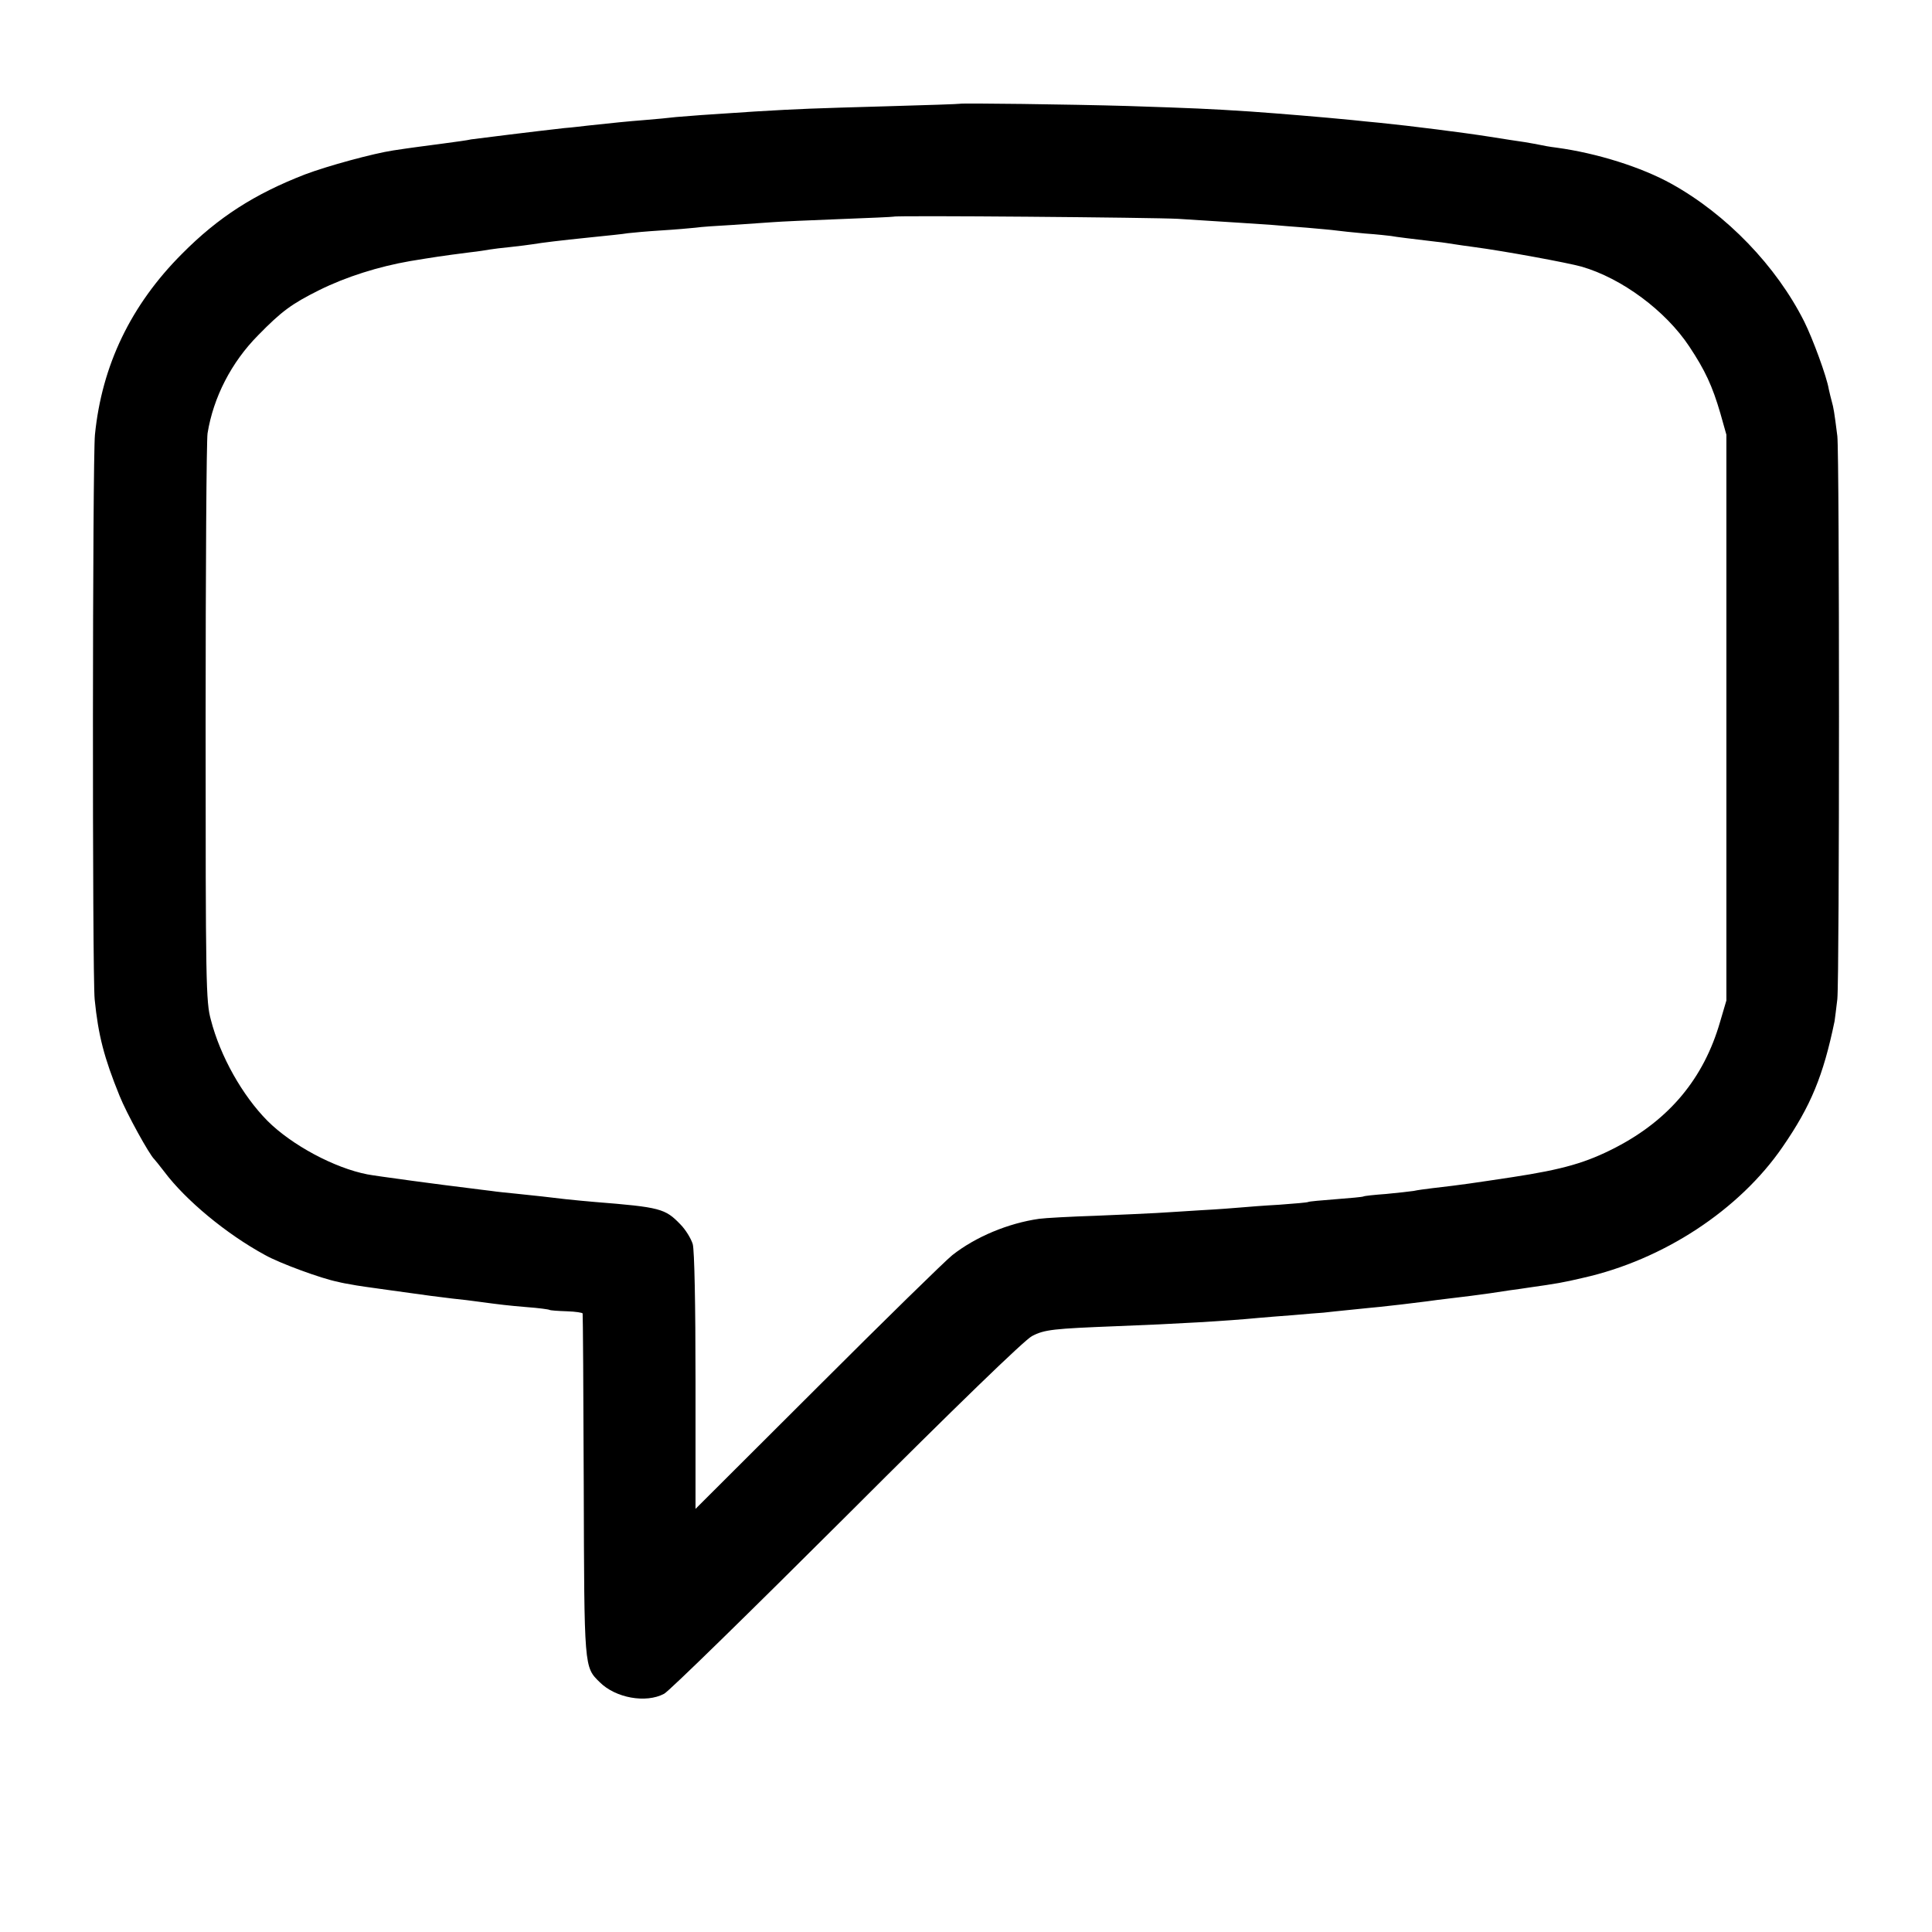
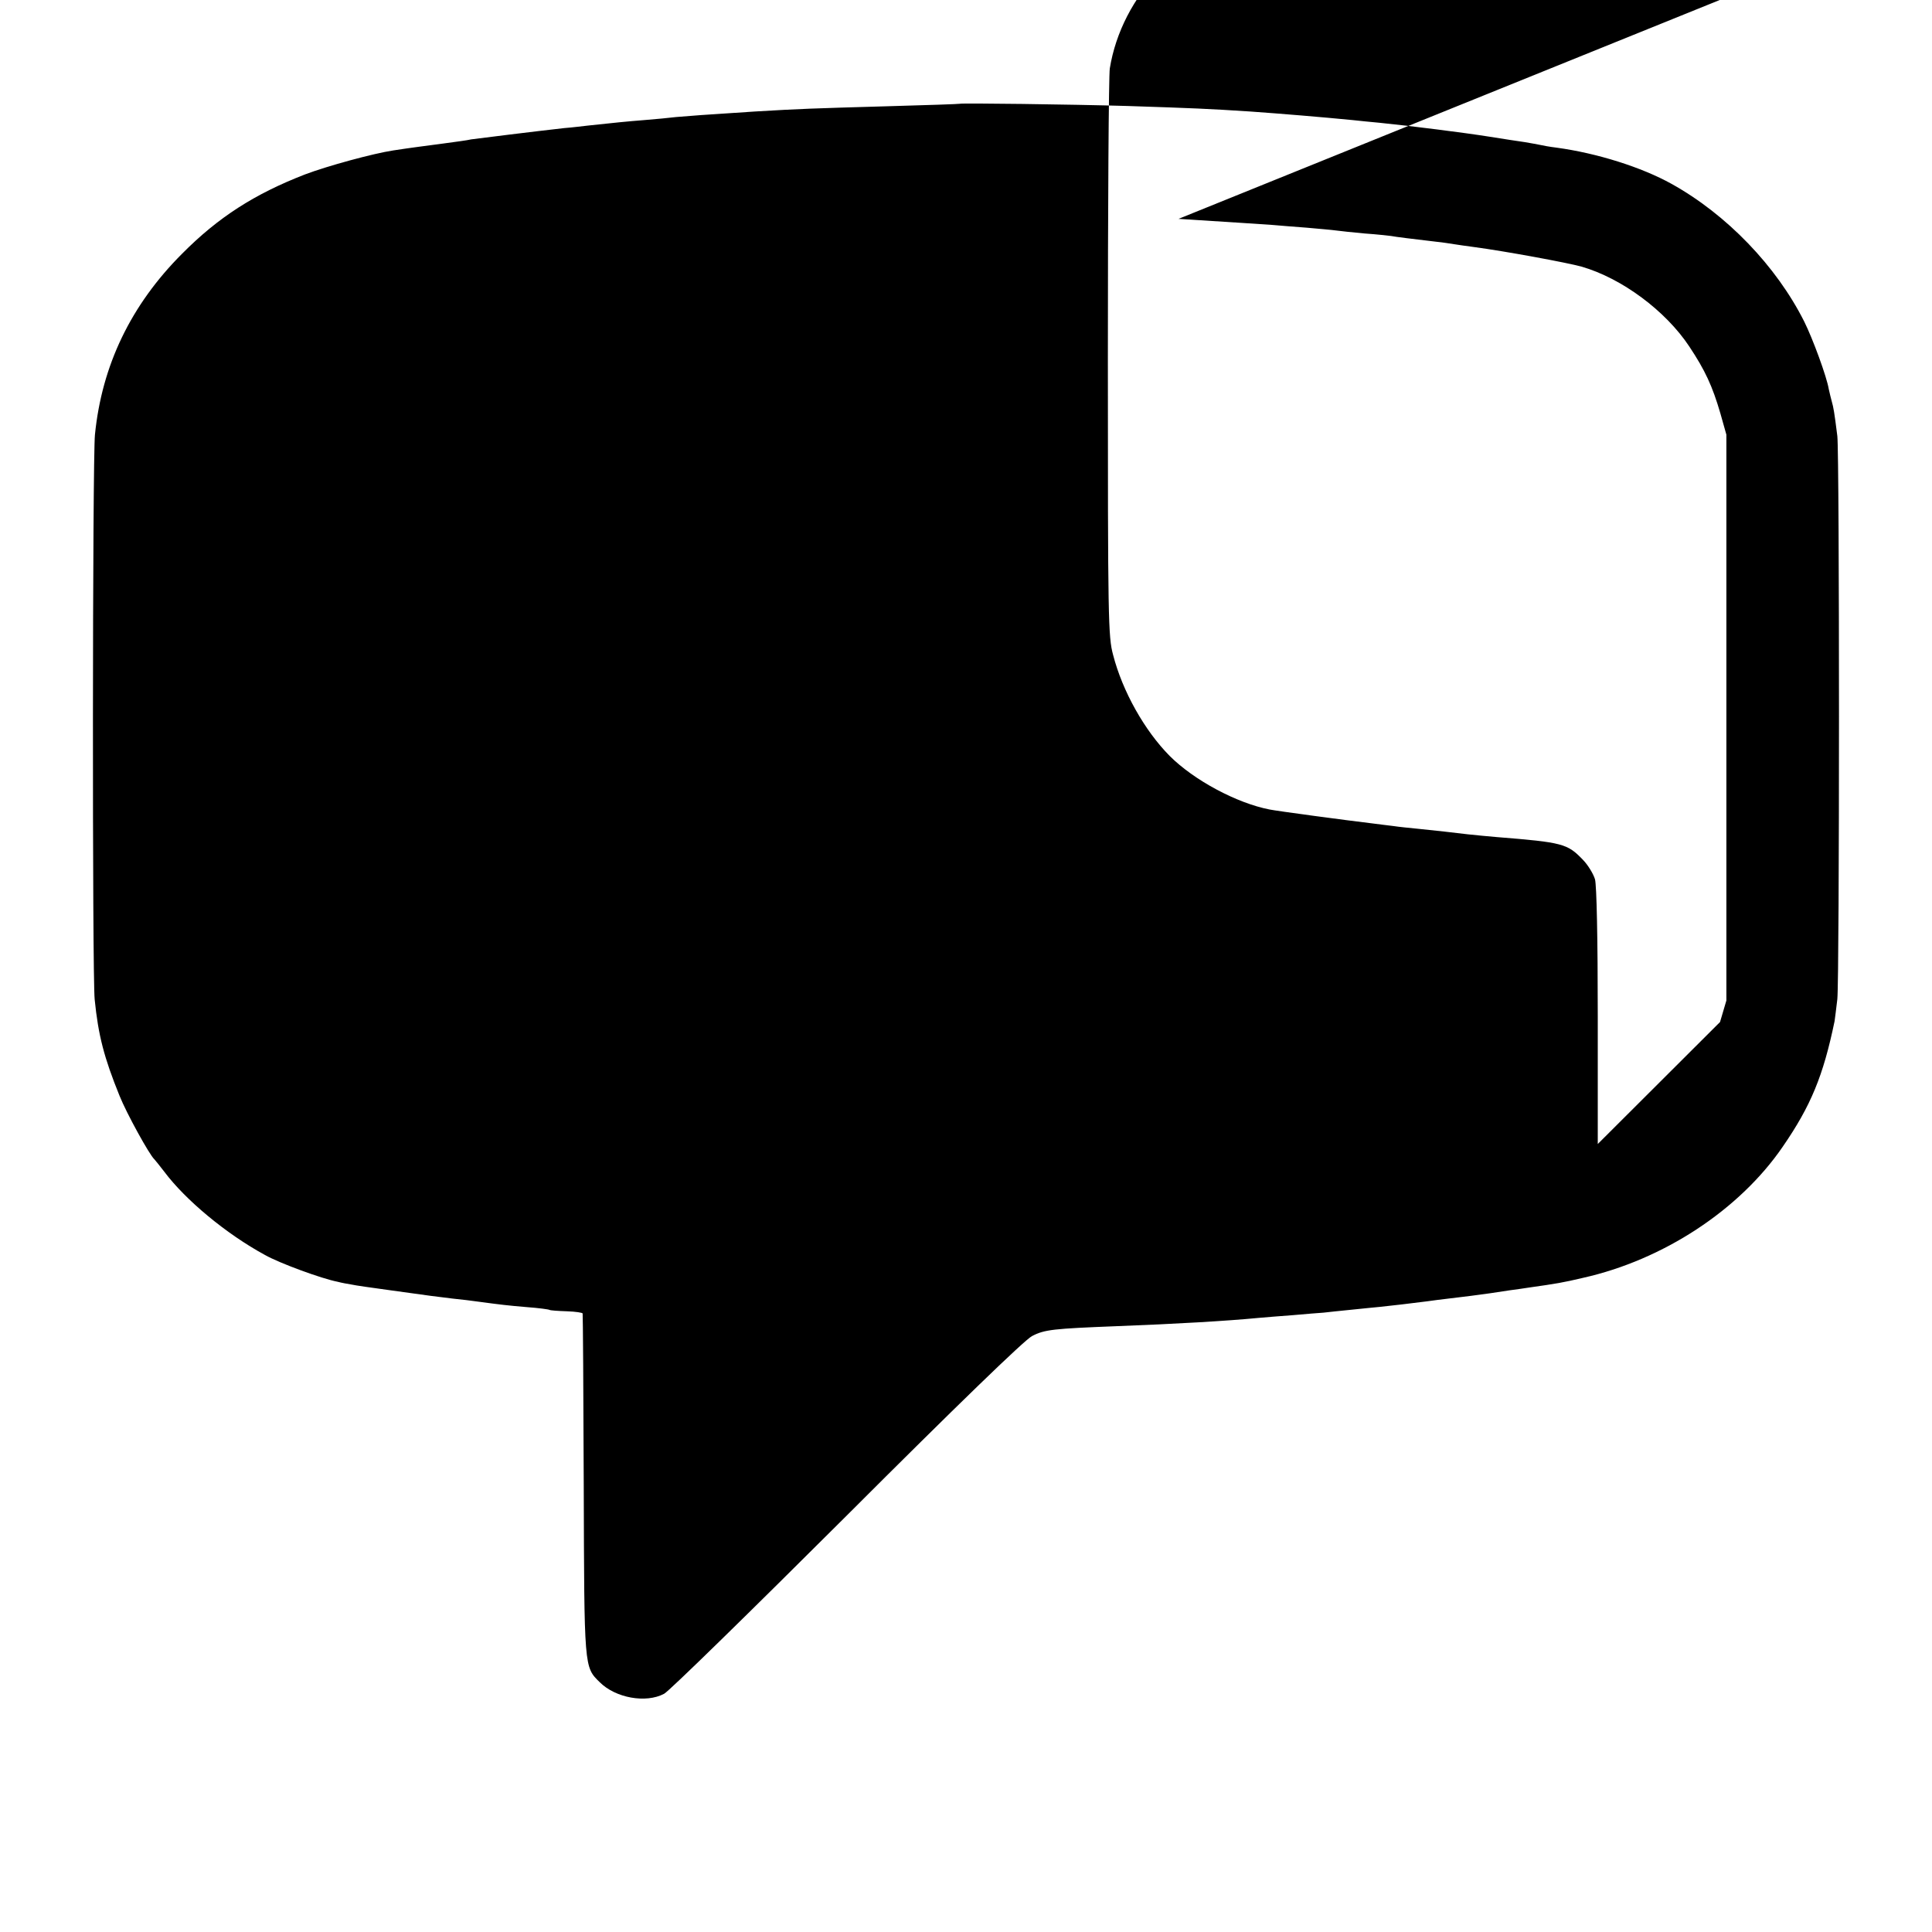
<svg xmlns="http://www.w3.org/2000/svg" version="1.0" width="700pt" height="700pt" viewBox="0 0 700 700" preserveAspectRatio="xMidYMid meet">
  <g transform="translate(0,700) scale(0.1,-0.1)" fill="#000000" stroke="none">
-     <path d="M3477 6624 c-1 -1 -119 -5 -262 -9 -279 -8 -311 -9 -480 -19 -188 -12 -238 -16 -285 -20 -25 -3 -76 -8 -115 -11 -64 -5 -112 -10 -205 -20 -19 -2 -57 -7 -85 -9 -99 -11 -317 -38 -338 -41 -11 -3 -57 -9 -101 -15 -82 -11 -109 -14 -181 -25 -73 -11 -238 -56 -320 -87 -183 -71 -314 -155 -445 -287 -186 -186 -291 -405 -316 -656 -9 -89 -10 -1958 -1 -2046 13 -130 34 -211 90 -349 26 -65 109 -215 126 -230 3 -3 19 -23 36 -45 77 -103 225 -226 365 -302 53 -30 206 -86 263 -97 15 -4 37 -8 50 -10 12 -3 76 -12 142 -21 66 -9 131 -18 145 -20 14 -2 50 -6 80 -10 30 -3 72 -8 92 -11 82 -11 106 -14 178 -20 41 -3 78 -8 81 -10 3 -2 32 -4 63 -5 31 -1 57 -5 57 -8 1 -3 3 -283 4 -621 2 -667 1 -659 58 -715 57 -57 167 -77 233 -42 18 9 315 300 662 646 396 396 645 637 671 650 45 24 79 27 306 36 212 8 402 19 515 30 25 2 81 7 125 10 44 4 94 8 110 9 17 2 64 7 105 11 41 4 86 9 100 10 31 3 124 14 170 20 19 3 54 7 78 10 23 3 60 7 82 10 21 3 52 7 67 9 15 2 48 7 73 11 25 3 56 8 70 10 99 14 123 18 195 35 291 65 567 246 724 475 102 148 147 257 188 455 1 8 6 44 10 80 8 83 8 1967 0 2040 -11 88 -14 104 -20 125 -3 11 -8 31 -11 45 -7 44 -58 183 -89 245 -101 201 -281 388 -481 499 -108 60 -269 111 -416 131 -25 3 -52 8 -60 10 -8 2 -33 6 -55 10 -22 3 -80 12 -130 20 -88 14 -285 39 -395 50 -30 3 -75 7 -100 10 -112 11 -258 23 -370 31 -154 10 -203 12 -445 20 -207 6 -604 11 -608 8z m793 -417 c189 -12 299 -19 340 -22 25 -2 81 -7 125 -10 44 -4 91 -8 105 -10 14 -2 61 -7 105 -11 44 -3 87 -8 95 -9 14 -3 80 -11 165 -21 22 -2 51 -7 65 -9 14 -2 45 -7 70 -10 113 -15 340 -57 390 -71 146 -42 305 -160 391 -290 57 -86 83 -142 112 -241 l22 -78 0 -1025 0 -1025 -23 -78 c-59 -204 -183 -353 -377 -454 -108 -56 -192 -80 -375 -108 -146 -22 -177 -27 -290 -40 -25 -3 -55 -7 -68 -10 -13 -2 -58 -7 -100 -11 -42 -3 -79 -7 -82 -9 -3 -2 -48 -6 -100 -10 -52 -4 -97 -8 -100 -10 -3 -2 -50 -6 -105 -10 -55 -3 -118 -8 -140 -10 -22 -2 -87 -7 -145 -10 -58 -4 -130 -8 -160 -10 -30 -2 -129 -6 -220 -10 -91 -3 -183 -8 -205 -11 -112 -16 -230 -65 -315 -132 -25 -20 -244 -234 -487 -477 l-443 -442 0 461 c0 284 -4 475 -10 498 -6 20 -26 53 -45 72 -55 57 -72 62 -310 81 -27 2 -75 7 -105 10 -64 8 -105 12 -180 20 -30 3 -71 7 -90 10 -19 2 -55 7 -80 10 -93 11 -346 45 -369 50 -119 23 -274 106 -362 194 -91 92 -171 234 -205 366 -18 66 -19 128 -19 1075 0 553 3 1025 7 1050 21 130 86 257 183 355 86 88 122 114 222 164 97 48 214 85 329 105 86 14 109 18 219 32 28 3 59 8 70 10 11 2 45 6 75 9 30 3 66 8 80 10 37 6 93 13 210 25 58 6 119 12 135 15 17 2 71 7 120 10 50 3 106 8 125 10 19 3 80 7 135 10 55 4 120 8 145 10 25 2 133 7 240 11 107 4 196 8 198 9 5 5 947 -3 1032 -8z" />
+     <path d="M3477 6624 c-1 -1 -119 -5 -262 -9 -279 -8 -311 -9 -480 -19 -188 -12 -238 -16 -285 -20 -25 -3 -76 -8 -115 -11 -64 -5 -112 -10 -205 -20 -19 -2 -57 -7 -85 -9 -99 -11 -317 -38 -338 -41 -11 -3 -57 -9 -101 -15 -82 -11 -109 -14 -181 -25 -73 -11 -238 -56 -320 -87 -183 -71 -314 -155 -445 -287 -186 -186 -291 -405 -316 -656 -9 -89 -10 -1958 -1 -2046 13 -130 34 -211 90 -349 26 -65 109 -215 126 -230 3 -3 19 -23 36 -45 77 -103 225 -226 365 -302 53 -30 206 -86 263 -97 15 -4 37 -8 50 -10 12 -3 76 -12 142 -21 66 -9 131 -18 145 -20 14 -2 50 -6 80 -10 30 -3 72 -8 92 -11 82 -11 106 -14 178 -20 41 -3 78 -8 81 -10 3 -2 32 -4 63 -5 31 -1 57 -5 57 -8 1 -3 3 -283 4 -621 2 -667 1 -659 58 -715 57 -57 167 -77 233 -42 18 9 315 300 662 646 396 396 645 637 671 650 45 24 79 27 306 36 212 8 402 19 515 30 25 2 81 7 125 10 44 4 94 8 110 9 17 2 64 7 105 11 41 4 86 9 100 10 31 3 124 14 170 20 19 3 54 7 78 10 23 3 60 7 82 10 21 3 52 7 67 9 15 2 48 7 73 11 25 3 56 8 70 10 99 14 123 18 195 35 291 65 567 246 724 475 102 148 147 257 188 455 1 8 6 44 10 80 8 83 8 1967 0 2040 -11 88 -14 104 -20 125 -3 11 -8 31 -11 45 -7 44 -58 183 -89 245 -101 201 -281 388 -481 499 -108 60 -269 111 -416 131 -25 3 -52 8 -60 10 -8 2 -33 6 -55 10 -22 3 -80 12 -130 20 -88 14 -285 39 -395 50 -30 3 -75 7 -100 10 -112 11 -258 23 -370 31 -154 10 -203 12 -445 20 -207 6 -604 11 -608 8z m793 -417 c189 -12 299 -19 340 -22 25 -2 81 -7 125 -10 44 -4 91 -8 105 -10 14 -2 61 -7 105 -11 44 -3 87 -8 95 -9 14 -3 80 -11 165 -21 22 -2 51 -7 65 -9 14 -2 45 -7 70 -10 113 -15 340 -57 390 -71 146 -42 305 -160 391 -290 57 -86 83 -142 112 -241 l22 -78 0 -1025 0 -1025 -23 -78 l-443 -442 0 461 c0 284 -4 475 -10 498 -6 20 -26 53 -45 72 -55 57 -72 62 -310 81 -27 2 -75 7 -105 10 -64 8 -105 12 -180 20 -30 3 -71 7 -90 10 -19 2 -55 7 -80 10 -93 11 -346 45 -369 50 -119 23 -274 106 -362 194 -91 92 -171 234 -205 366 -18 66 -19 128 -19 1075 0 553 3 1025 7 1050 21 130 86 257 183 355 86 88 122 114 222 164 97 48 214 85 329 105 86 14 109 18 219 32 28 3 59 8 70 10 11 2 45 6 75 9 30 3 66 8 80 10 37 6 93 13 210 25 58 6 119 12 135 15 17 2 71 7 120 10 50 3 106 8 125 10 19 3 80 7 135 10 55 4 120 8 145 10 25 2 133 7 240 11 107 4 196 8 198 9 5 5 947 -3 1032 -8z" />
  </g>
</svg>